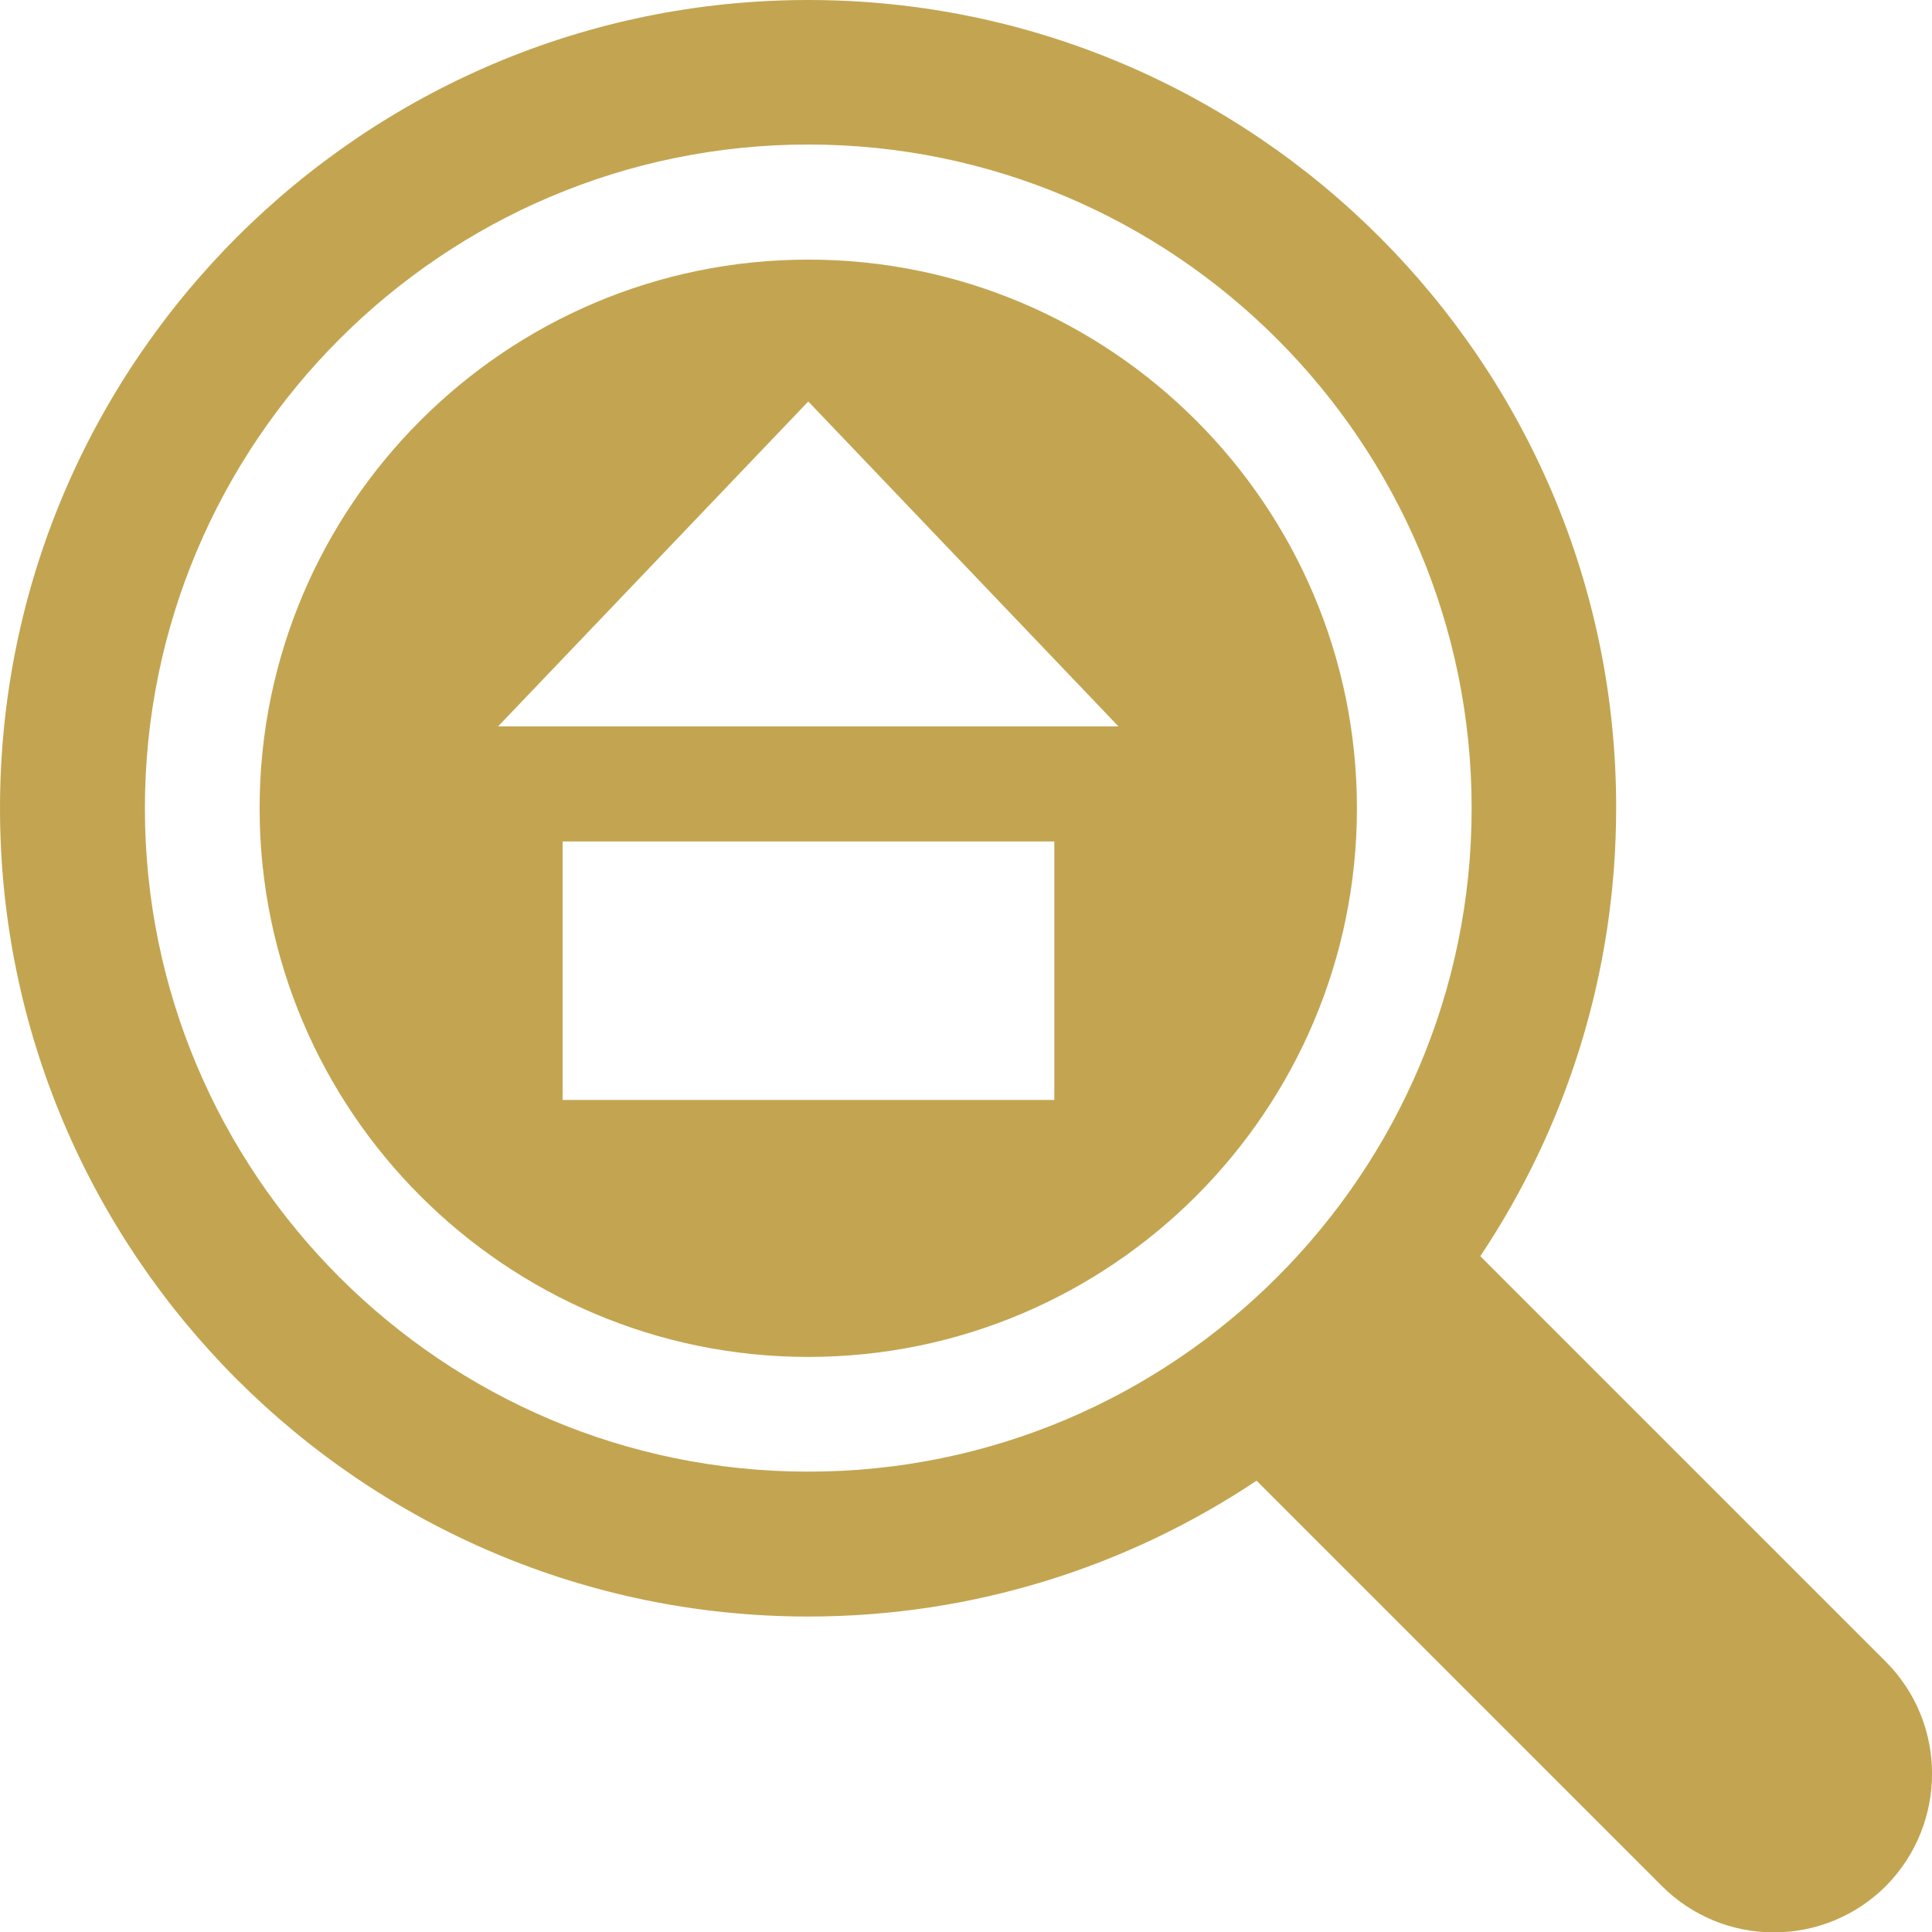
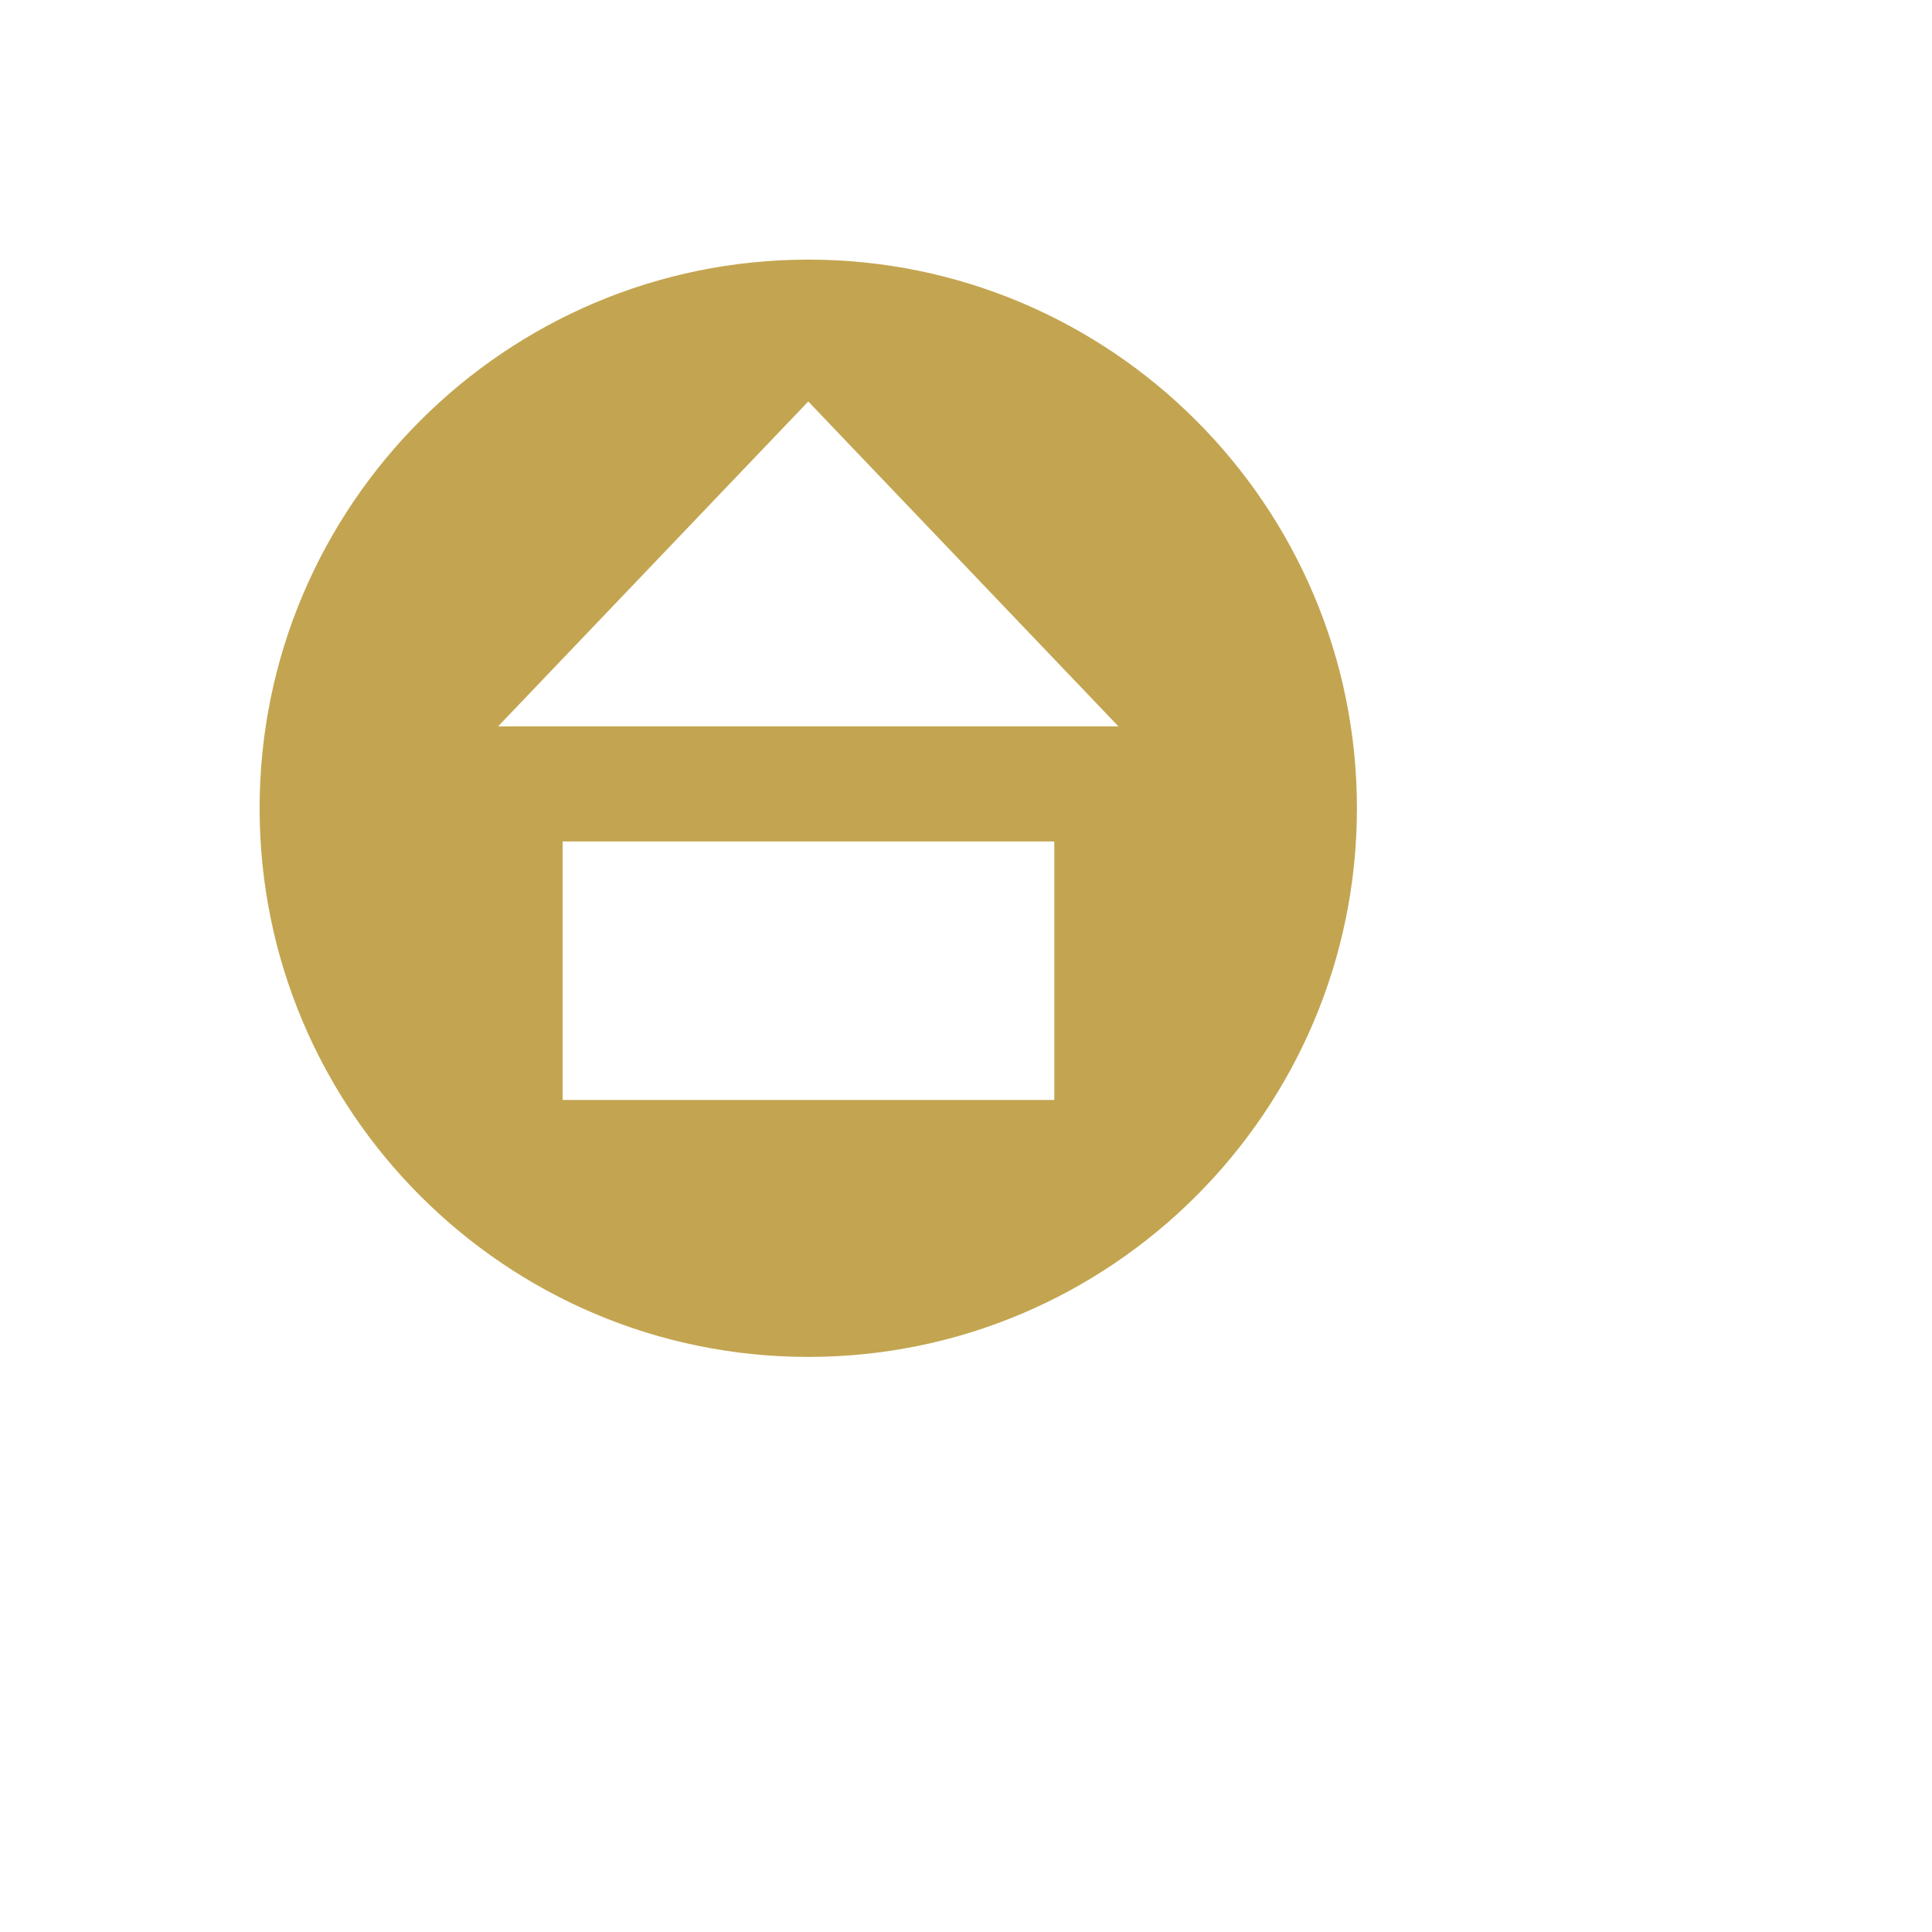
<svg xmlns="http://www.w3.org/2000/svg" version="1.1" id="Layer_1" x="0" y="0" viewBox="0 0 512 512" xml:space="preserve">
  <style>.st0{fill:#c3a551}</style>
  <path class="st0" d="M214.2 68.8C134 68.8 68.8 134 68.8 214.2S134 359.6 214.2 359.6s145.4-65.2 145.4-145.4S294.4 68.8 214.2 68.8zm65.1 222.7H149.1V223h130.3v68.5zm-147.3-99l82.2-86.1 82.2 86.1H132z" />
-   <path class="st0" d="M499.7 440.3L392.3 332.9c22.7-34 36-74.9 36-118.8.1-118-96-214.1-214.1-214.1S0 96.1 0 214.2s96.1 214.2 214.2 214.2c43.9 0 84.8-13.3 118.8-36l107.4 107.4c7.9 7.9 18.5 12.3 29.7 12.3s21.8-4.4 29.7-12.3c16.3-16.5 16.3-43.1-.1-59.5zM214.2 390c-97 0-175.8-78.9-175.8-175.8S117.2 38.3 214.2 38.3 390 117.2 390 214.2 311.1 390 214.2 390z" />
</svg>